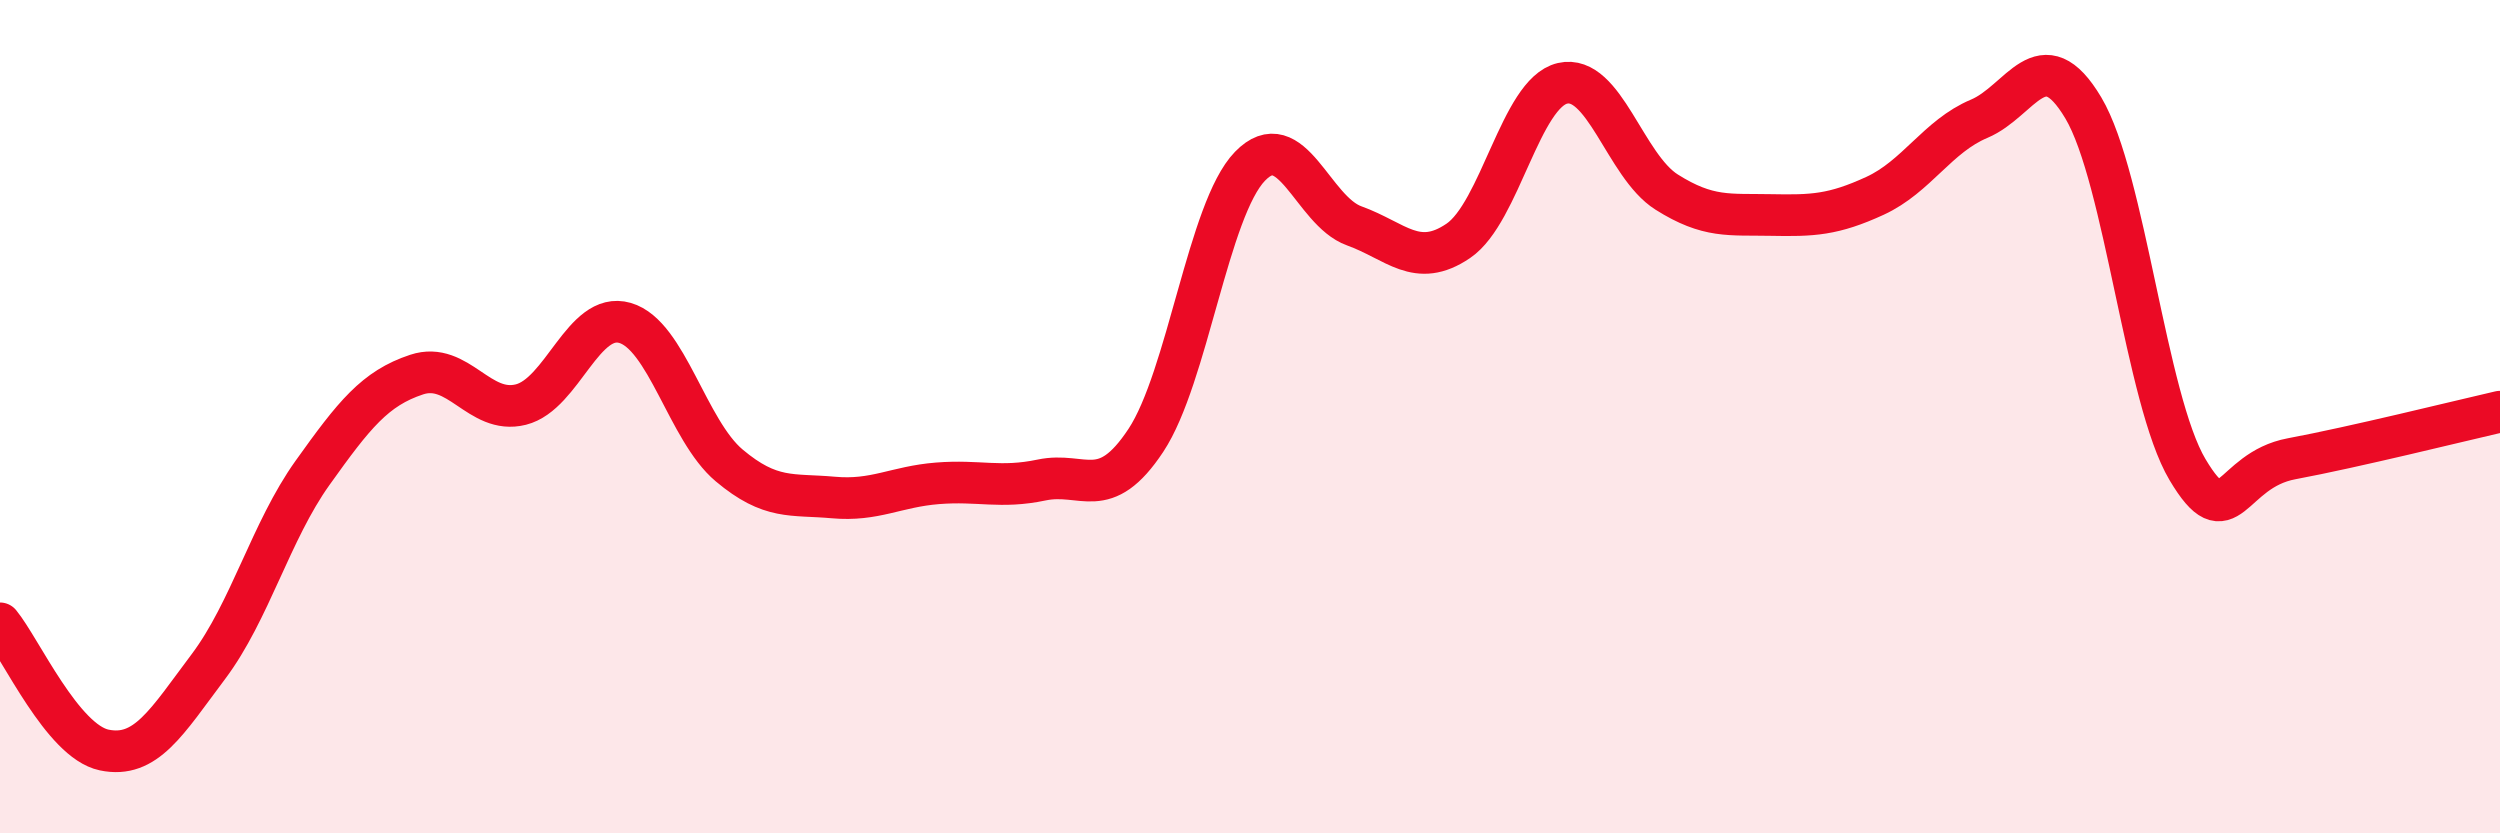
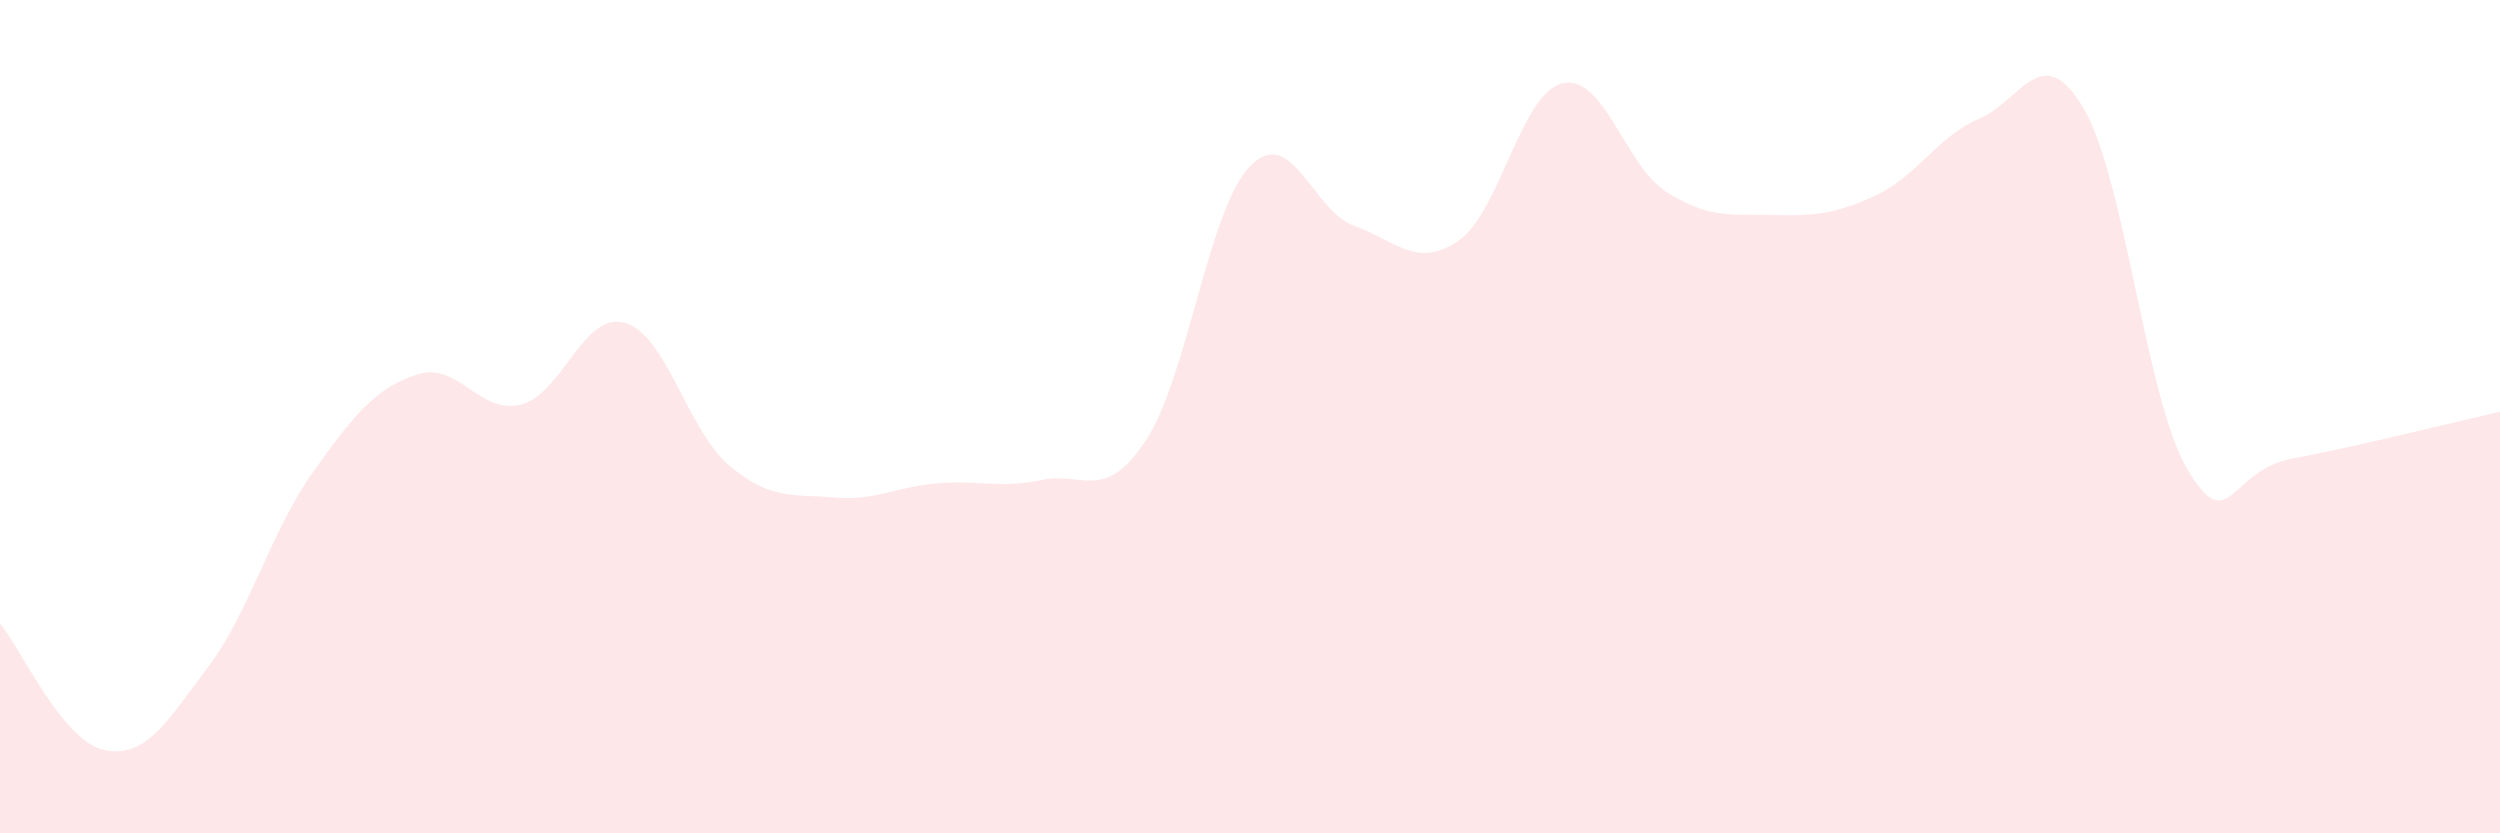
<svg xmlns="http://www.w3.org/2000/svg" width="60" height="20" viewBox="0 0 60 20">
  <path d="M 0,14.96 C 0.5,15.57 1.5,17.79 2.5,18 C 3.5,18.21 4,17.33 5,16 C 6,14.67 6.5,12.75 7.5,11.35 C 8.5,9.95 9,9.32 10,8.99 C 11,8.66 11.5,9.96 12.5,9.71 C 13.5,9.46 14,7.46 15,7.75 C 16,8.04 16.5,10.33 17.5,11.17 C 18.5,12.01 19,11.85 20,11.94 C 21,12.03 21.5,11.68 22.5,11.6 C 23.5,11.52 24,11.73 25,11.52 C 26,11.31 26.5,12.08 27.5,10.57 C 28.5,9.06 29,5.02 30,3.99 C 31,2.96 31.5,5.06 32.5,5.42 C 33.5,5.78 34,6.46 35,5.78 C 36,5.1 36.5,2.23 37.5,2 C 38.5,1.77 39,3.98 40,4.61 C 41,5.24 41.5,5.14 42.5,5.16 C 43.5,5.18 44,5.16 45,4.7 C 46,4.24 46.5,3.27 47.5,2.85 C 48.5,2.43 49,0.91 50,2.59 C 51,4.27 51.5,9.59 52.5,11.27 C 53.5,12.95 53.5,11.29 55,11.01 C 56.5,10.73 59,10.11 60,9.88L60 20L0 20Z" fill="#EB0A25" opacity="0.1" stroke-linecap="round" stroke-linejoin="round" />
-   <path d="M 0,14.96 C 0.5,15.57 1.5,17.79 2.5,18 C 3.5,18.21 4,17.33 5,16 C 6,14.67 6.5,12.75 7.5,11.35 C 8.5,9.95 9,9.32 10,8.99 C 11,8.66 11.5,9.96 12.5,9.71 C 13.5,9.46 14,7.46 15,7.75 C 16,8.04 16.5,10.33 17.5,11.17 C 18.5,12.01 19,11.85 20,11.94 C 21,12.03 21.5,11.68 22.5,11.6 C 23.5,11.52 24,11.73 25,11.52 C 26,11.31 26.5,12.08 27.5,10.57 C 28.5,9.06 29,5.02 30,3.99 C 31,2.96 31.5,5.06 32.5,5.42 C 33.5,5.78 34,6.46 35,5.78 C 36,5.1 36.5,2.23 37.5,2 C 38.5,1.77 39,3.98 40,4.61 C 41,5.24 41.5,5.14 42.5,5.16 C 43.5,5.18 44,5.16 45,4.7 C 46,4.24 46.5,3.27 47.5,2.85 C 48.5,2.43 49,0.91 50,2.59 C 51,4.27 51.5,9.59 52.5,11.27 C 53.5,12.95 53.5,11.29 55,11.01 C 56.5,10.73 59,10.11 60,9.88" stroke="#EB0A25" stroke-width="1" fill="none" stroke-linecap="round" stroke-linejoin="round" />
</svg>